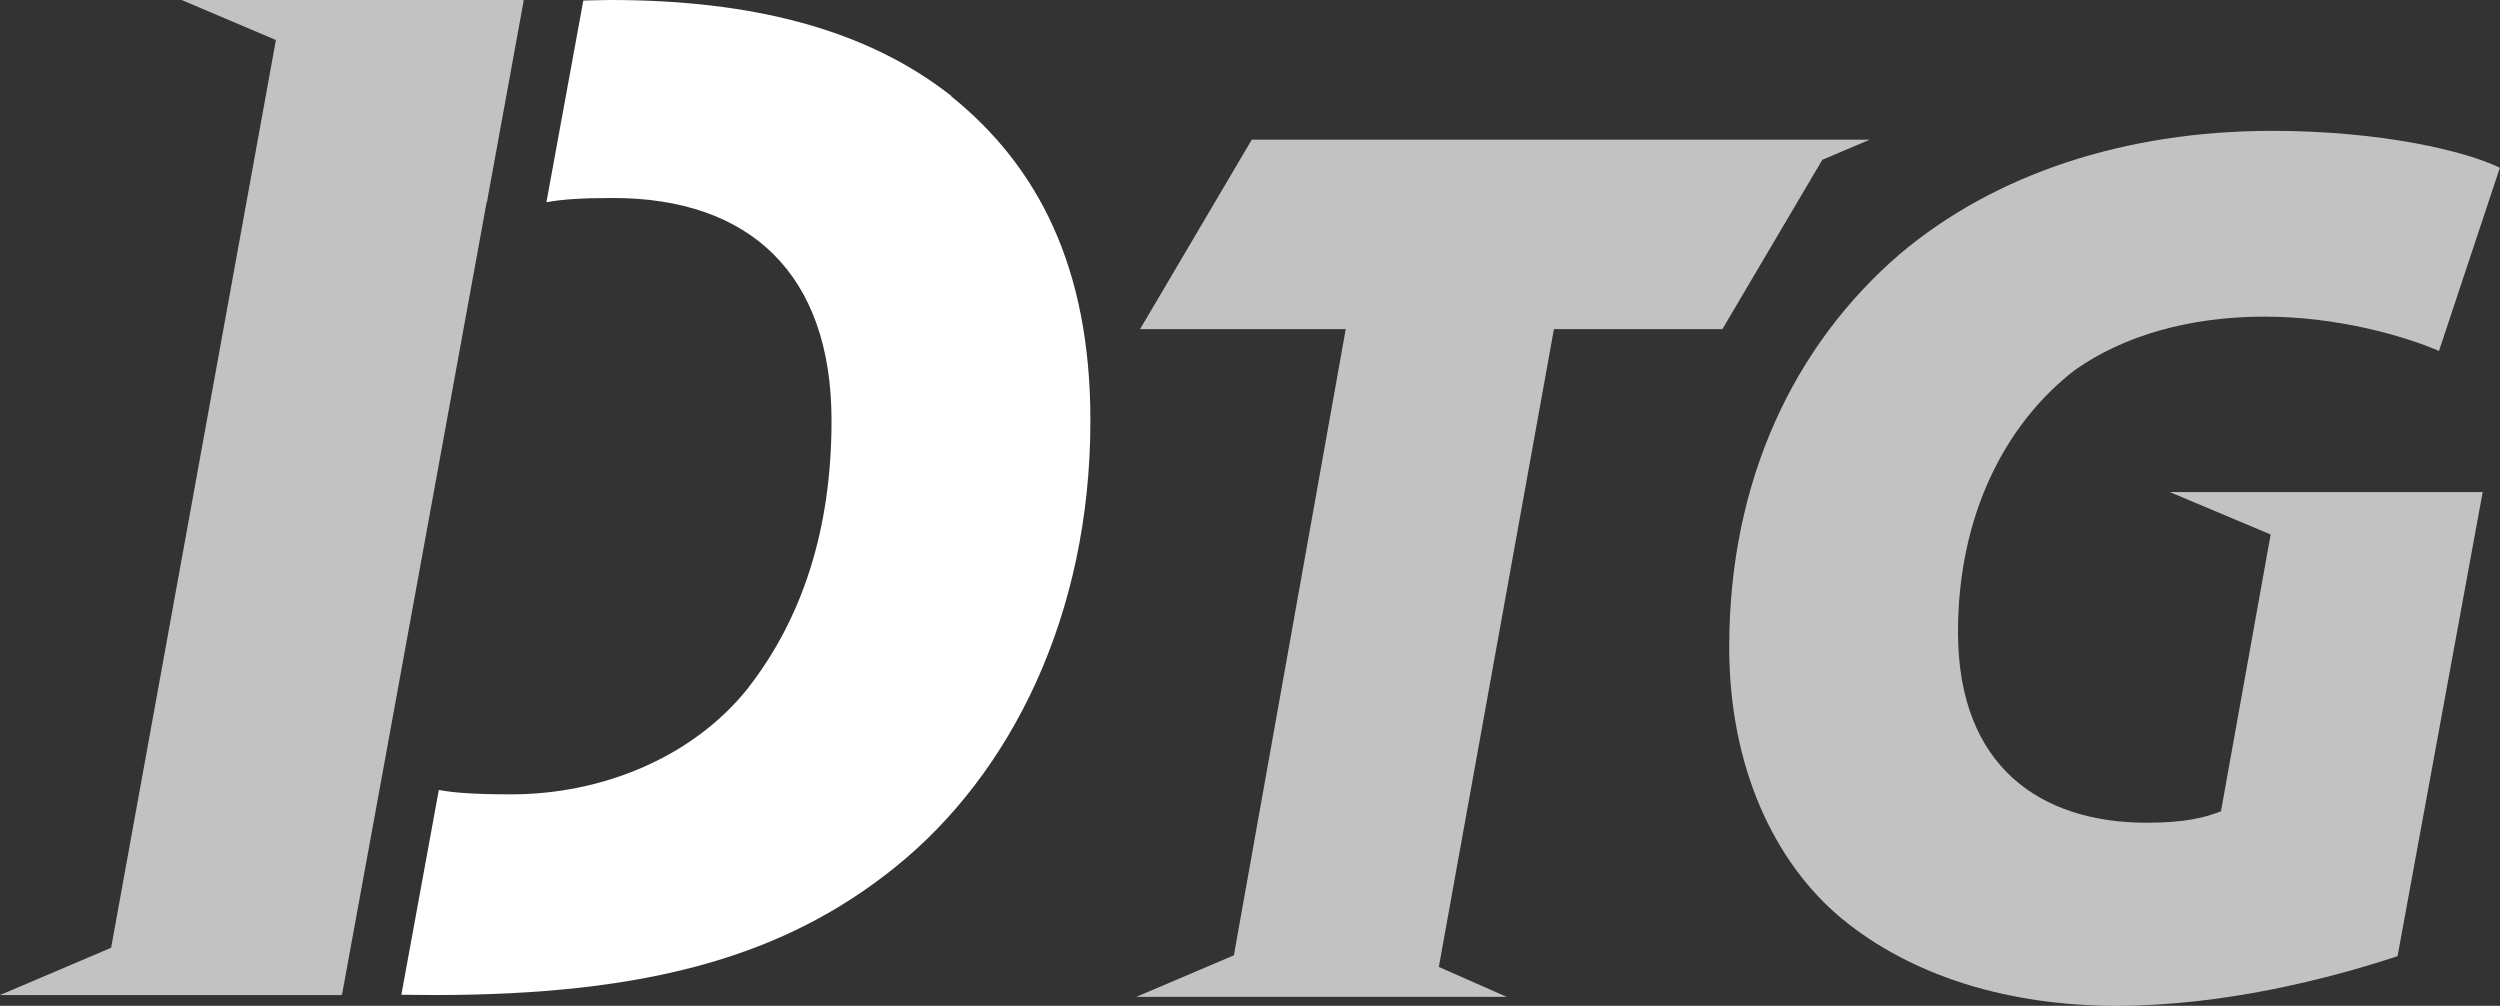
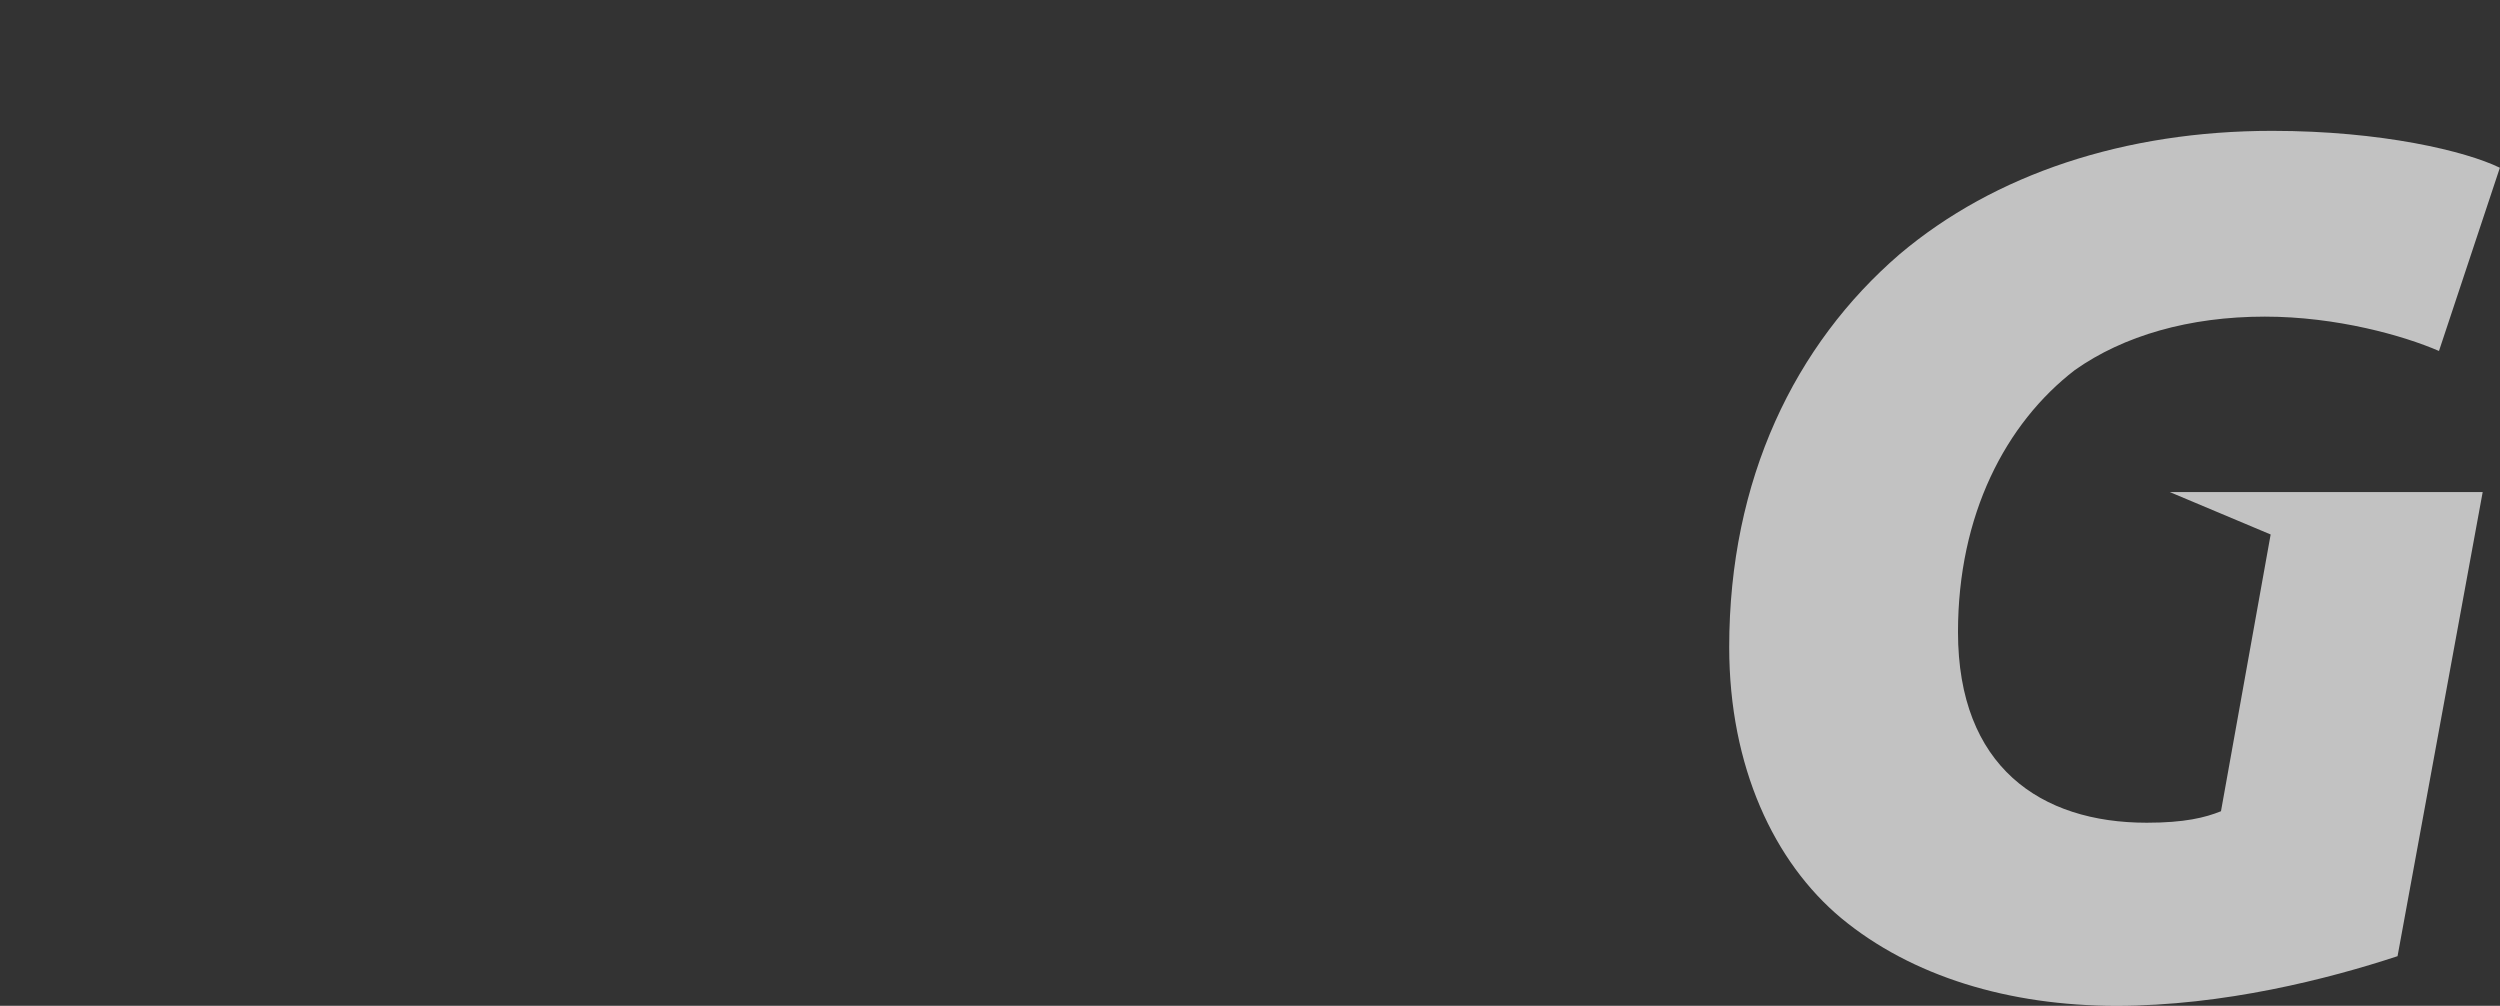
<svg xmlns="http://www.w3.org/2000/svg" id="_圖層_1" data-name="圖層 1" viewBox="0 0 176.15 70.87">
  <rect x="0" y="0" width="176.15" height="70.87" fill="#333333" stroke="none" />
  <defs>
    <style>
      .cls-1, .cls-2 {
        fill: #fff;
      }

      .cls-2 {
        opacity: .7;
      }
    </style>
  </defs>
  <path class="cls-2" d="M168.94,67.37c-4.89,1.61-12.27,3.5-19.82,3.5s-14.41-2.06-19.39-6.18c-4.72-3.94-7.89-10.66-7.89-19.09,0-11.83,4.63-21.33,12.01-27.69,6.69-5.65,15.87-8.69,26.25-8.69,7.72,0,13.64,1.43,16.04,2.6l-4.29,12.91c-2.49-1.08-7.21-2.42-12.27-2.42-5.32,0-9.95,1.34-13.38,3.76-4.89,3.76-8.24,10.22-8.24,18.46,0,9.5,5.83,13.44,13.3,13.44,2.66,0,4.12-.36,5.23-.81l3.5-19.5-7.11-2.99h22.05l-6,32.71Z" />
-   <polygon class="cls-2" points="131.74 9.84 129.24 9.84 127.18 9.84 88.2 9.84 80.33 23.19 94.82 23.19 86.94 67.31 80.06 70.24 106.16 70.24 101.38 68.13 109.49 23.19 121.36 23.19 128.4 11.26 131.74 9.84" />
  <g>
-     <path class="cls-1" d="M67.03,6.76C61.05,2.05,53,0,43,0c-.64,0-1.26.03-1.9.04l-2.6,14.21c1.08-.2,2.45-.3,4.69-.3,9.61,0,15.4,5.33,15.4,15.68,0,7.69-2.06,13.94-5.89,18.86-3.83,4.82-10.2,7.48-16.68,7.48-2.45,0-4.02-.1-5.1-.31l-2.64,14.43c.77.01,1.54.02,2.34.02,15.11,0,24.72-2.77,32.47-9.02,8.14-6.56,13.74-17.73,13.74-31.46,0-10.86-3.73-17.94-9.81-22.85Z" />
-     <path class="cls-2" d="M36.9,0H12.8l6.64,2.82-11.61,63.96-7.83,3.33h24.1l-.06-.04s.04,0,.06,0l2.64-14.43s0,0,0,0l7.55-41.4s.01,0,.02,0L36.9.04s-.04,0-.05,0l.05-.04Z" />
-   </g>
+     </g>
</svg>